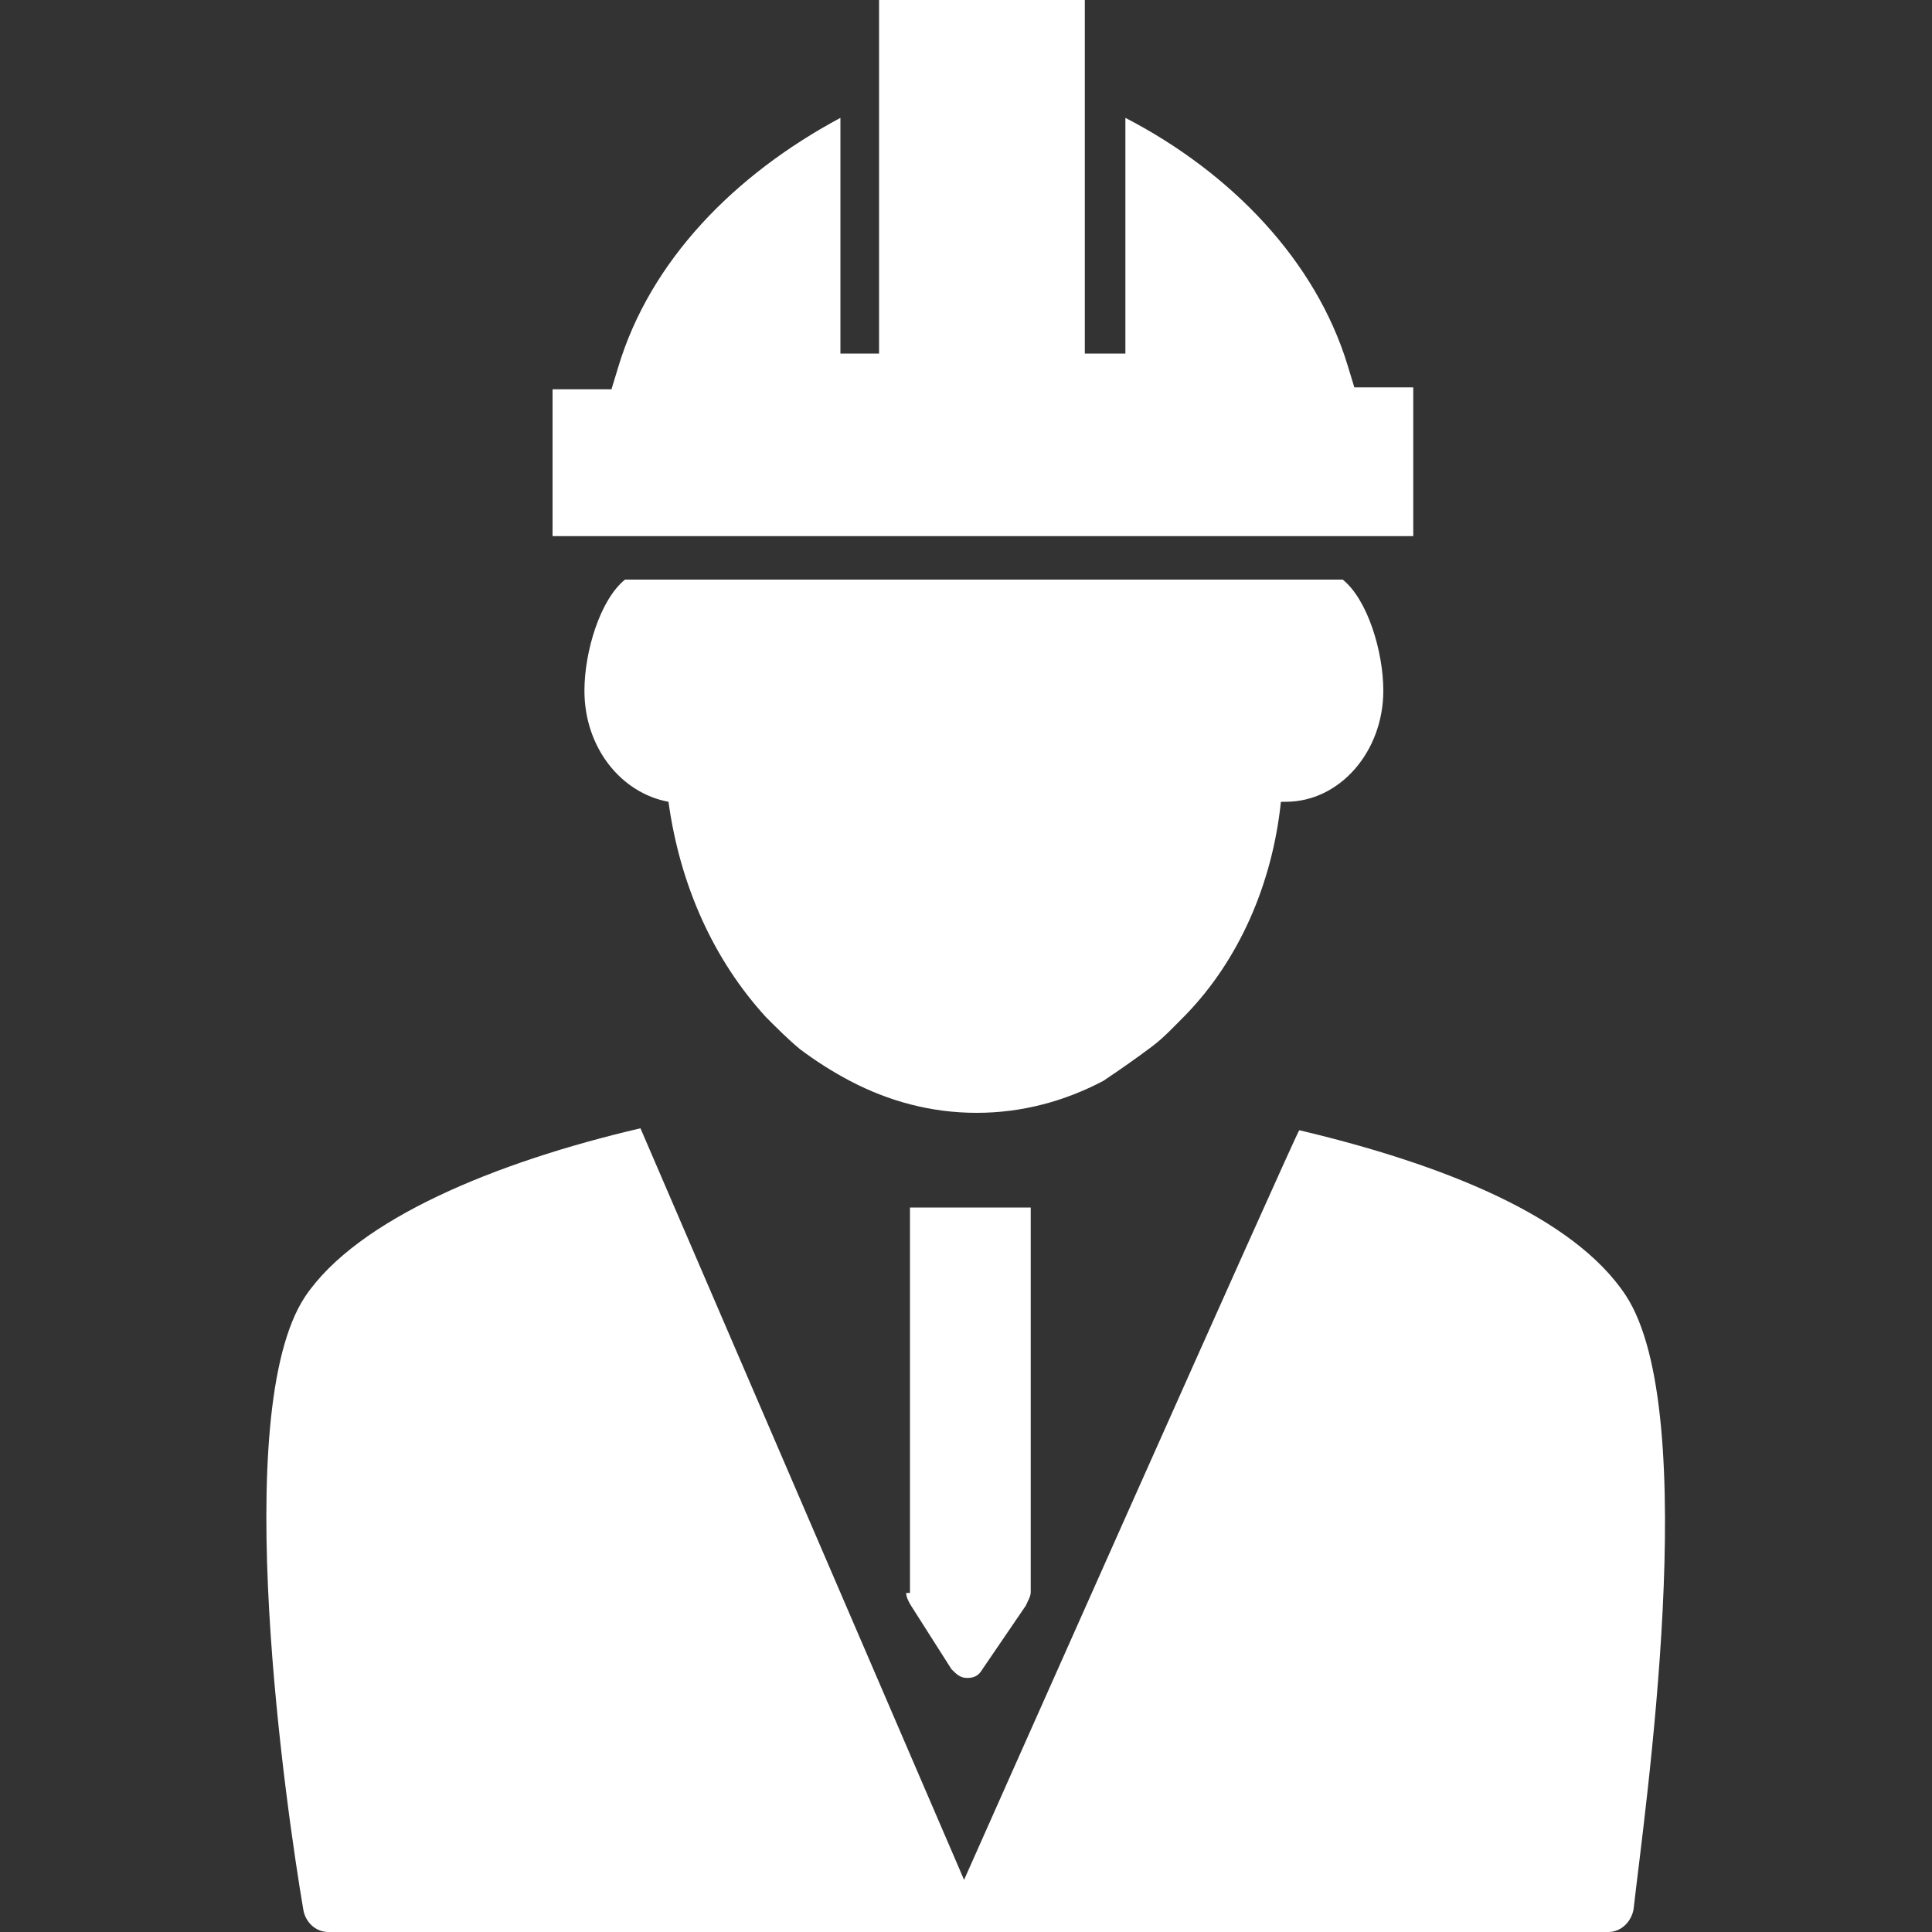
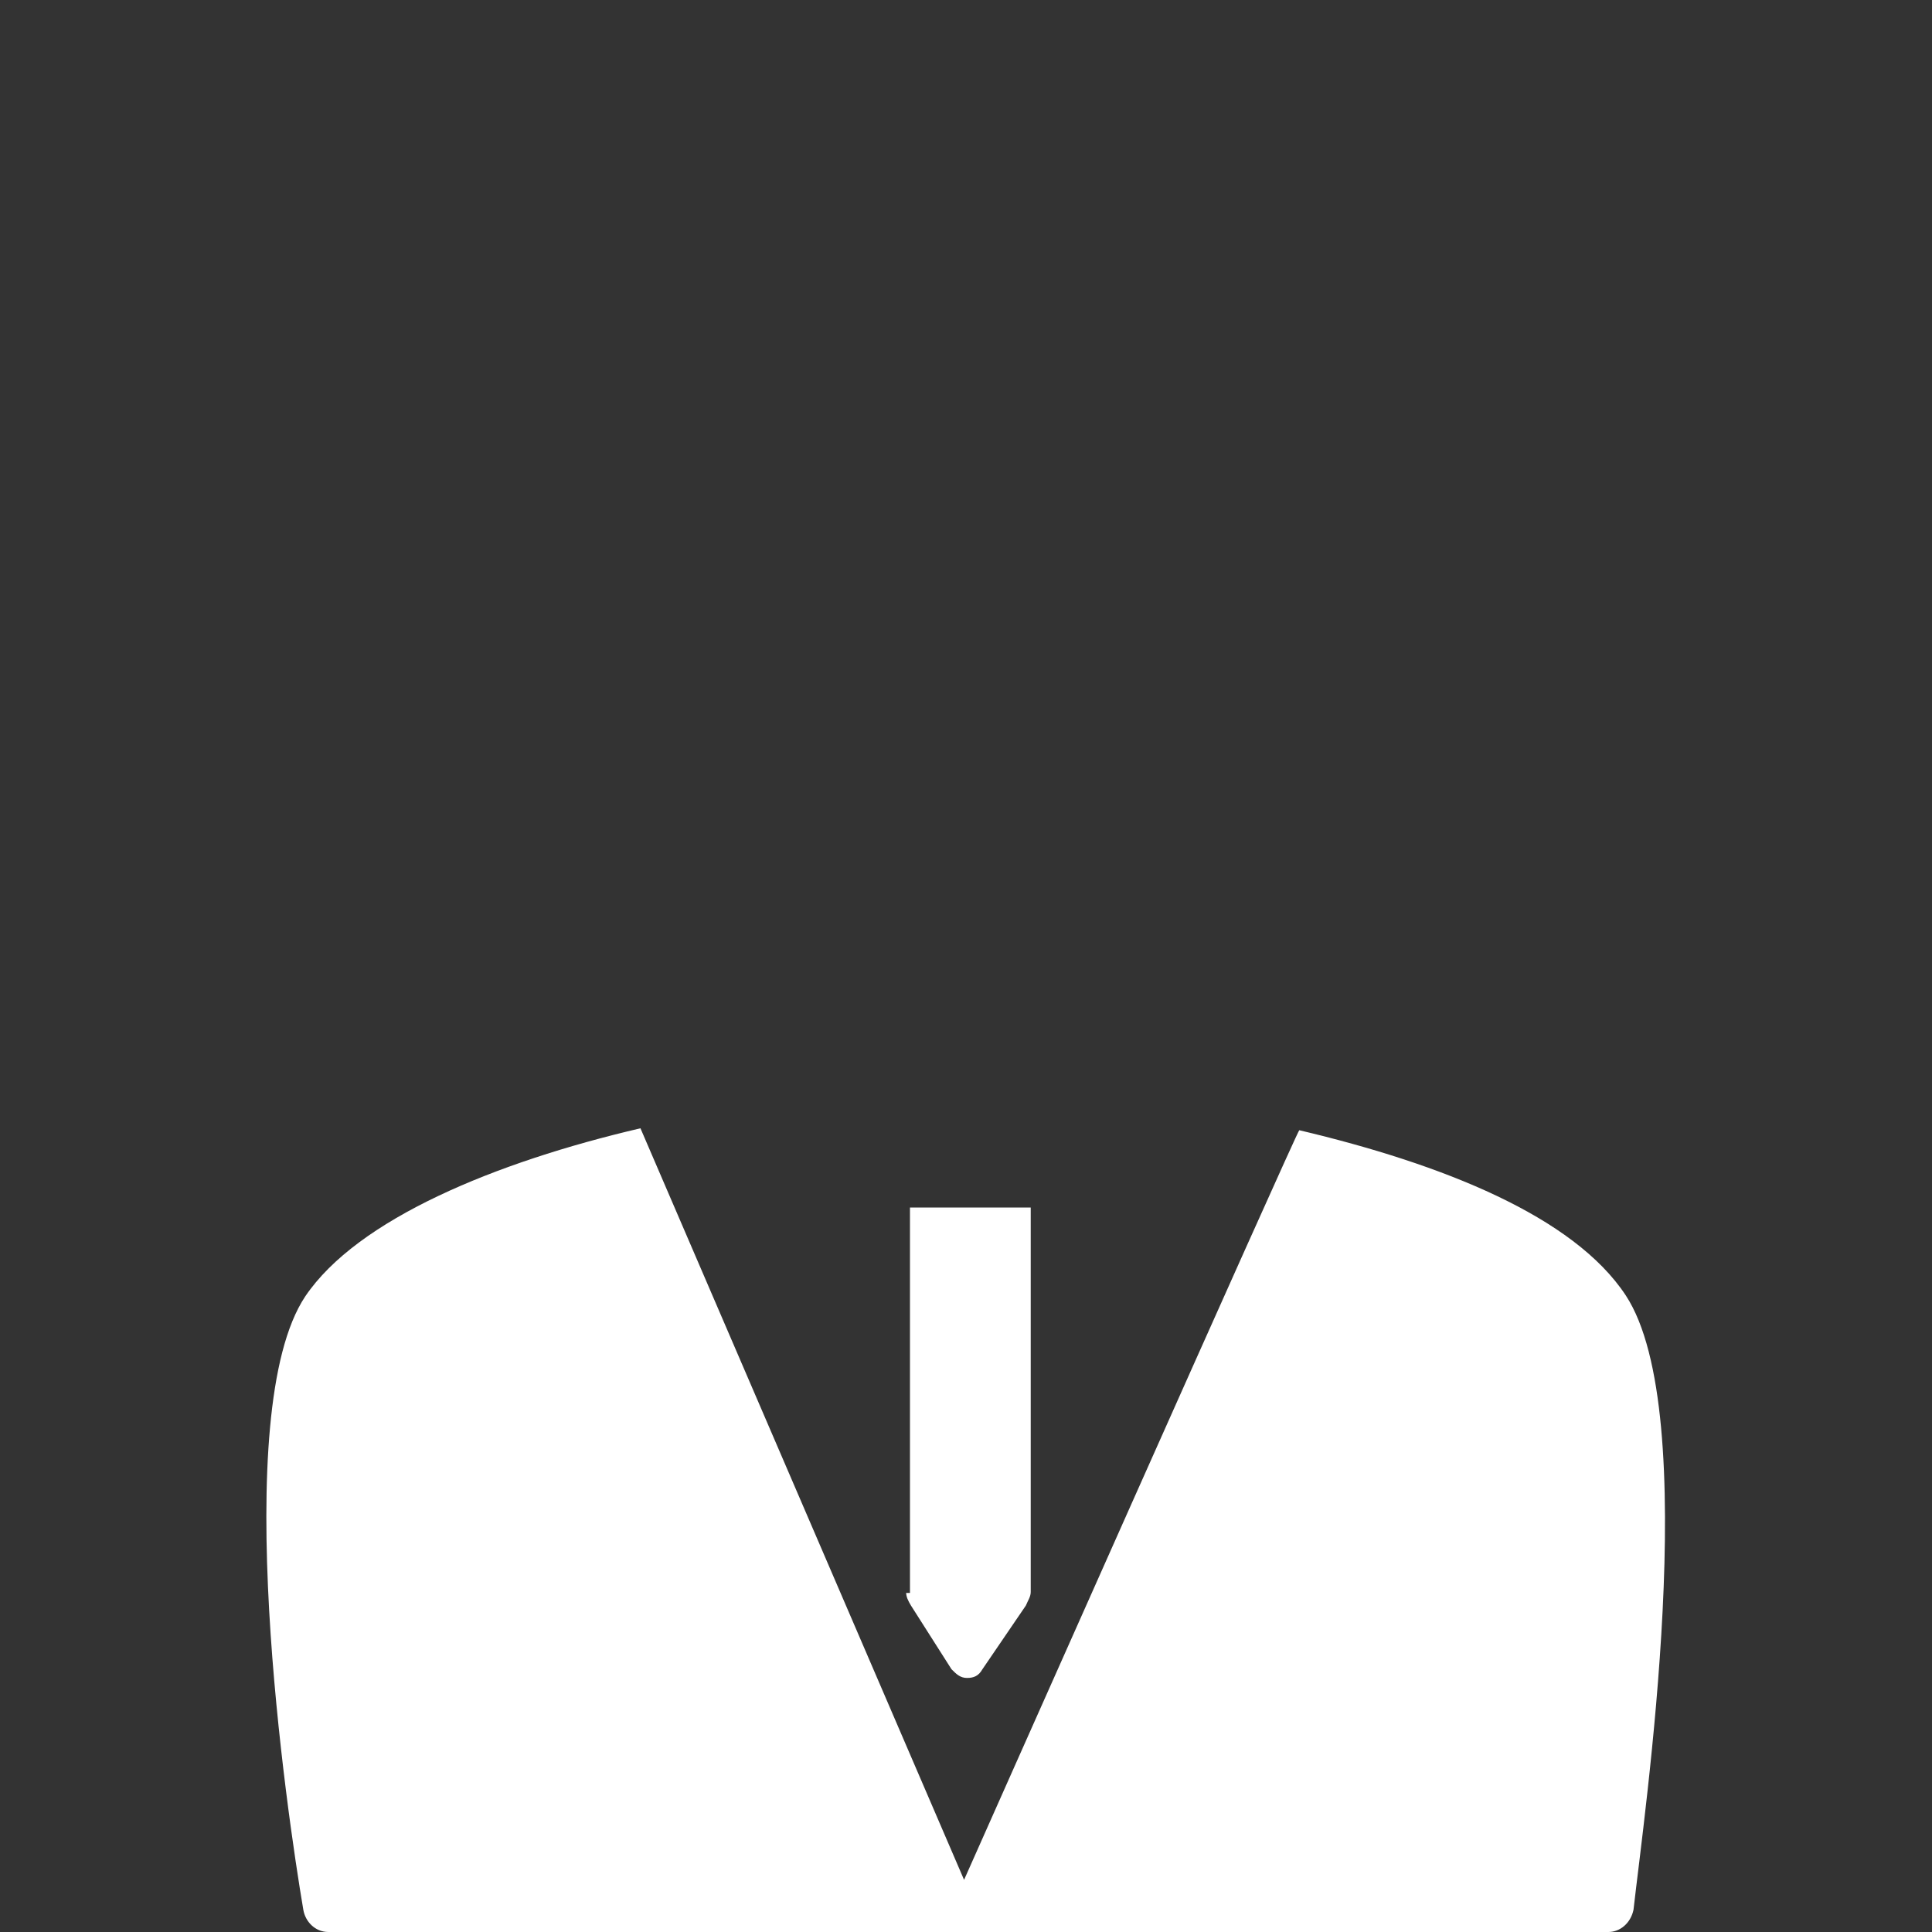
<svg xmlns="http://www.w3.org/2000/svg" version="1.1" id="Layer_1" x="0px" y="0px" viewBox="0 0 200 200" style="enable-background:new 0 0 200 200;" xml:space="preserve">
  <rect x="0" y="0" width="200" height="200" fill="#333333" stroke="none" />
  <style type="text/css">
	.st0{fill:#FFFFFF;}
</style>
-   <path class="st0" d="M119.3,108.3c1.2-0.9,2.3-2.1,3.5-3.3c5.4-5.6,8.9-13.4,9.8-22h0.5c5.6,0,10.1-5.2,10.1-11.5  c0-4-1.6-9.4-4.2-11.5H64.7c-2.6,2.1-4.2,7.5-4.2,11.5c0,5.9,3.8,10.6,8.7,11.5c1.2,8.7,4.7,16.4,10.1,22.3c1.2,1.2,2.3,2.3,3.5,3.3  c1.6,1.2,3.3,2.3,5.2,3.3c4,2.1,8.4,3.3,13.1,3.3c4.7,0,9.1-1.2,13.1-3.3C116,110.7,117.7,109.5,119.3,108.3z" />
-   <path class="st0" d="M146.3,40.1h-6.1l-0.7-2.3c-3.3-10.8-12-19.9-23-25.6v24.4h-4.2V0H91v36.6h-4v1.6v-26C76,18.1,67.3,27,64,38  l-0.7,2.3h-6.1v15.2h89.1V40.1z" />
  <path class="st0" d="M168.3,134.1c-5.4-8.2-19-13.6-33.8-17.1c-0.2,0-34.7,77.6-34.7,77.6l-33.5-77.8c-15,3.5-29.3,9.4-34.7,17.4  c-8,12-1.9,53.5-0.2,63.5c0.2,1.2,1.2,2.3,2.6,2.3h132.5c1.2,0,2.3-0.9,2.6-2.3C170.2,187.8,176.3,146.3,168.3,134.1z" />
  <path class="st0" d="M93.8,164.8c0,0.5,0.2,0.9,0.5,1.4l4.2,6.6c0.5,0.5,0.9,0.9,1.6,0.9c0.7,0,1.2-0.2,1.6-0.9l4.5-6.6  c0.2-0.5,0.5-0.9,0.5-1.4V125H94.2v39.9H93.8z" />
</svg>